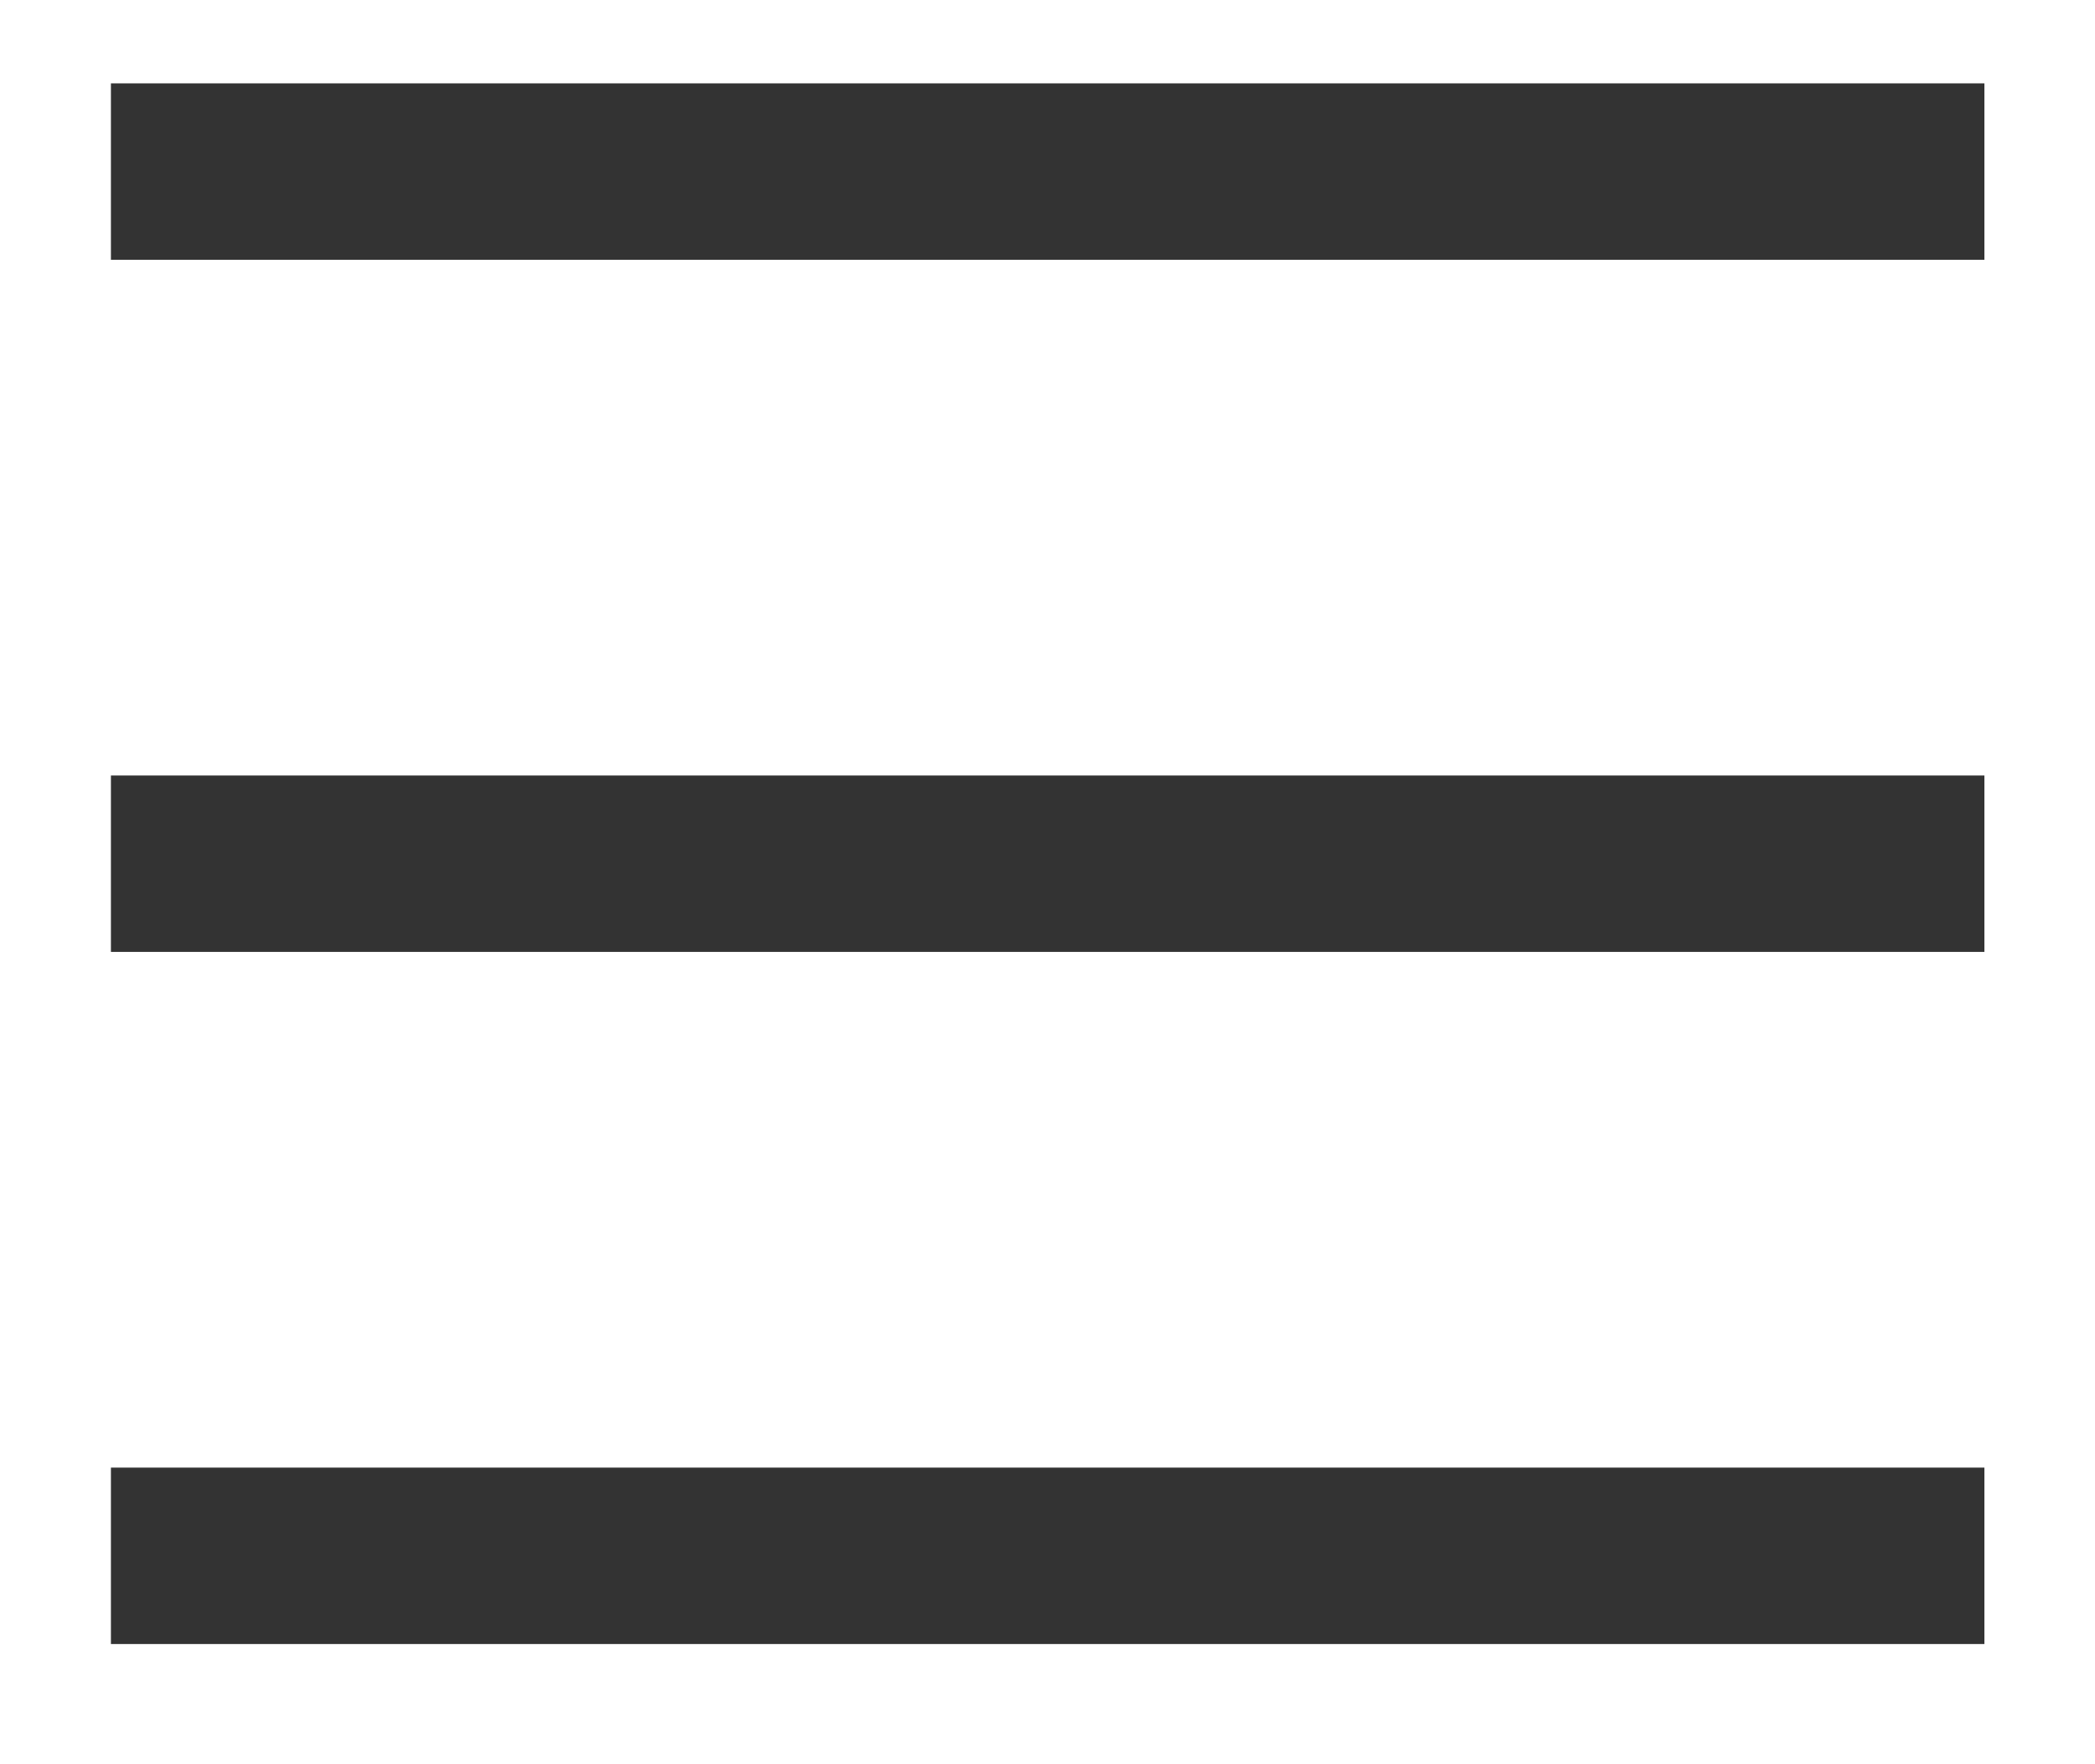
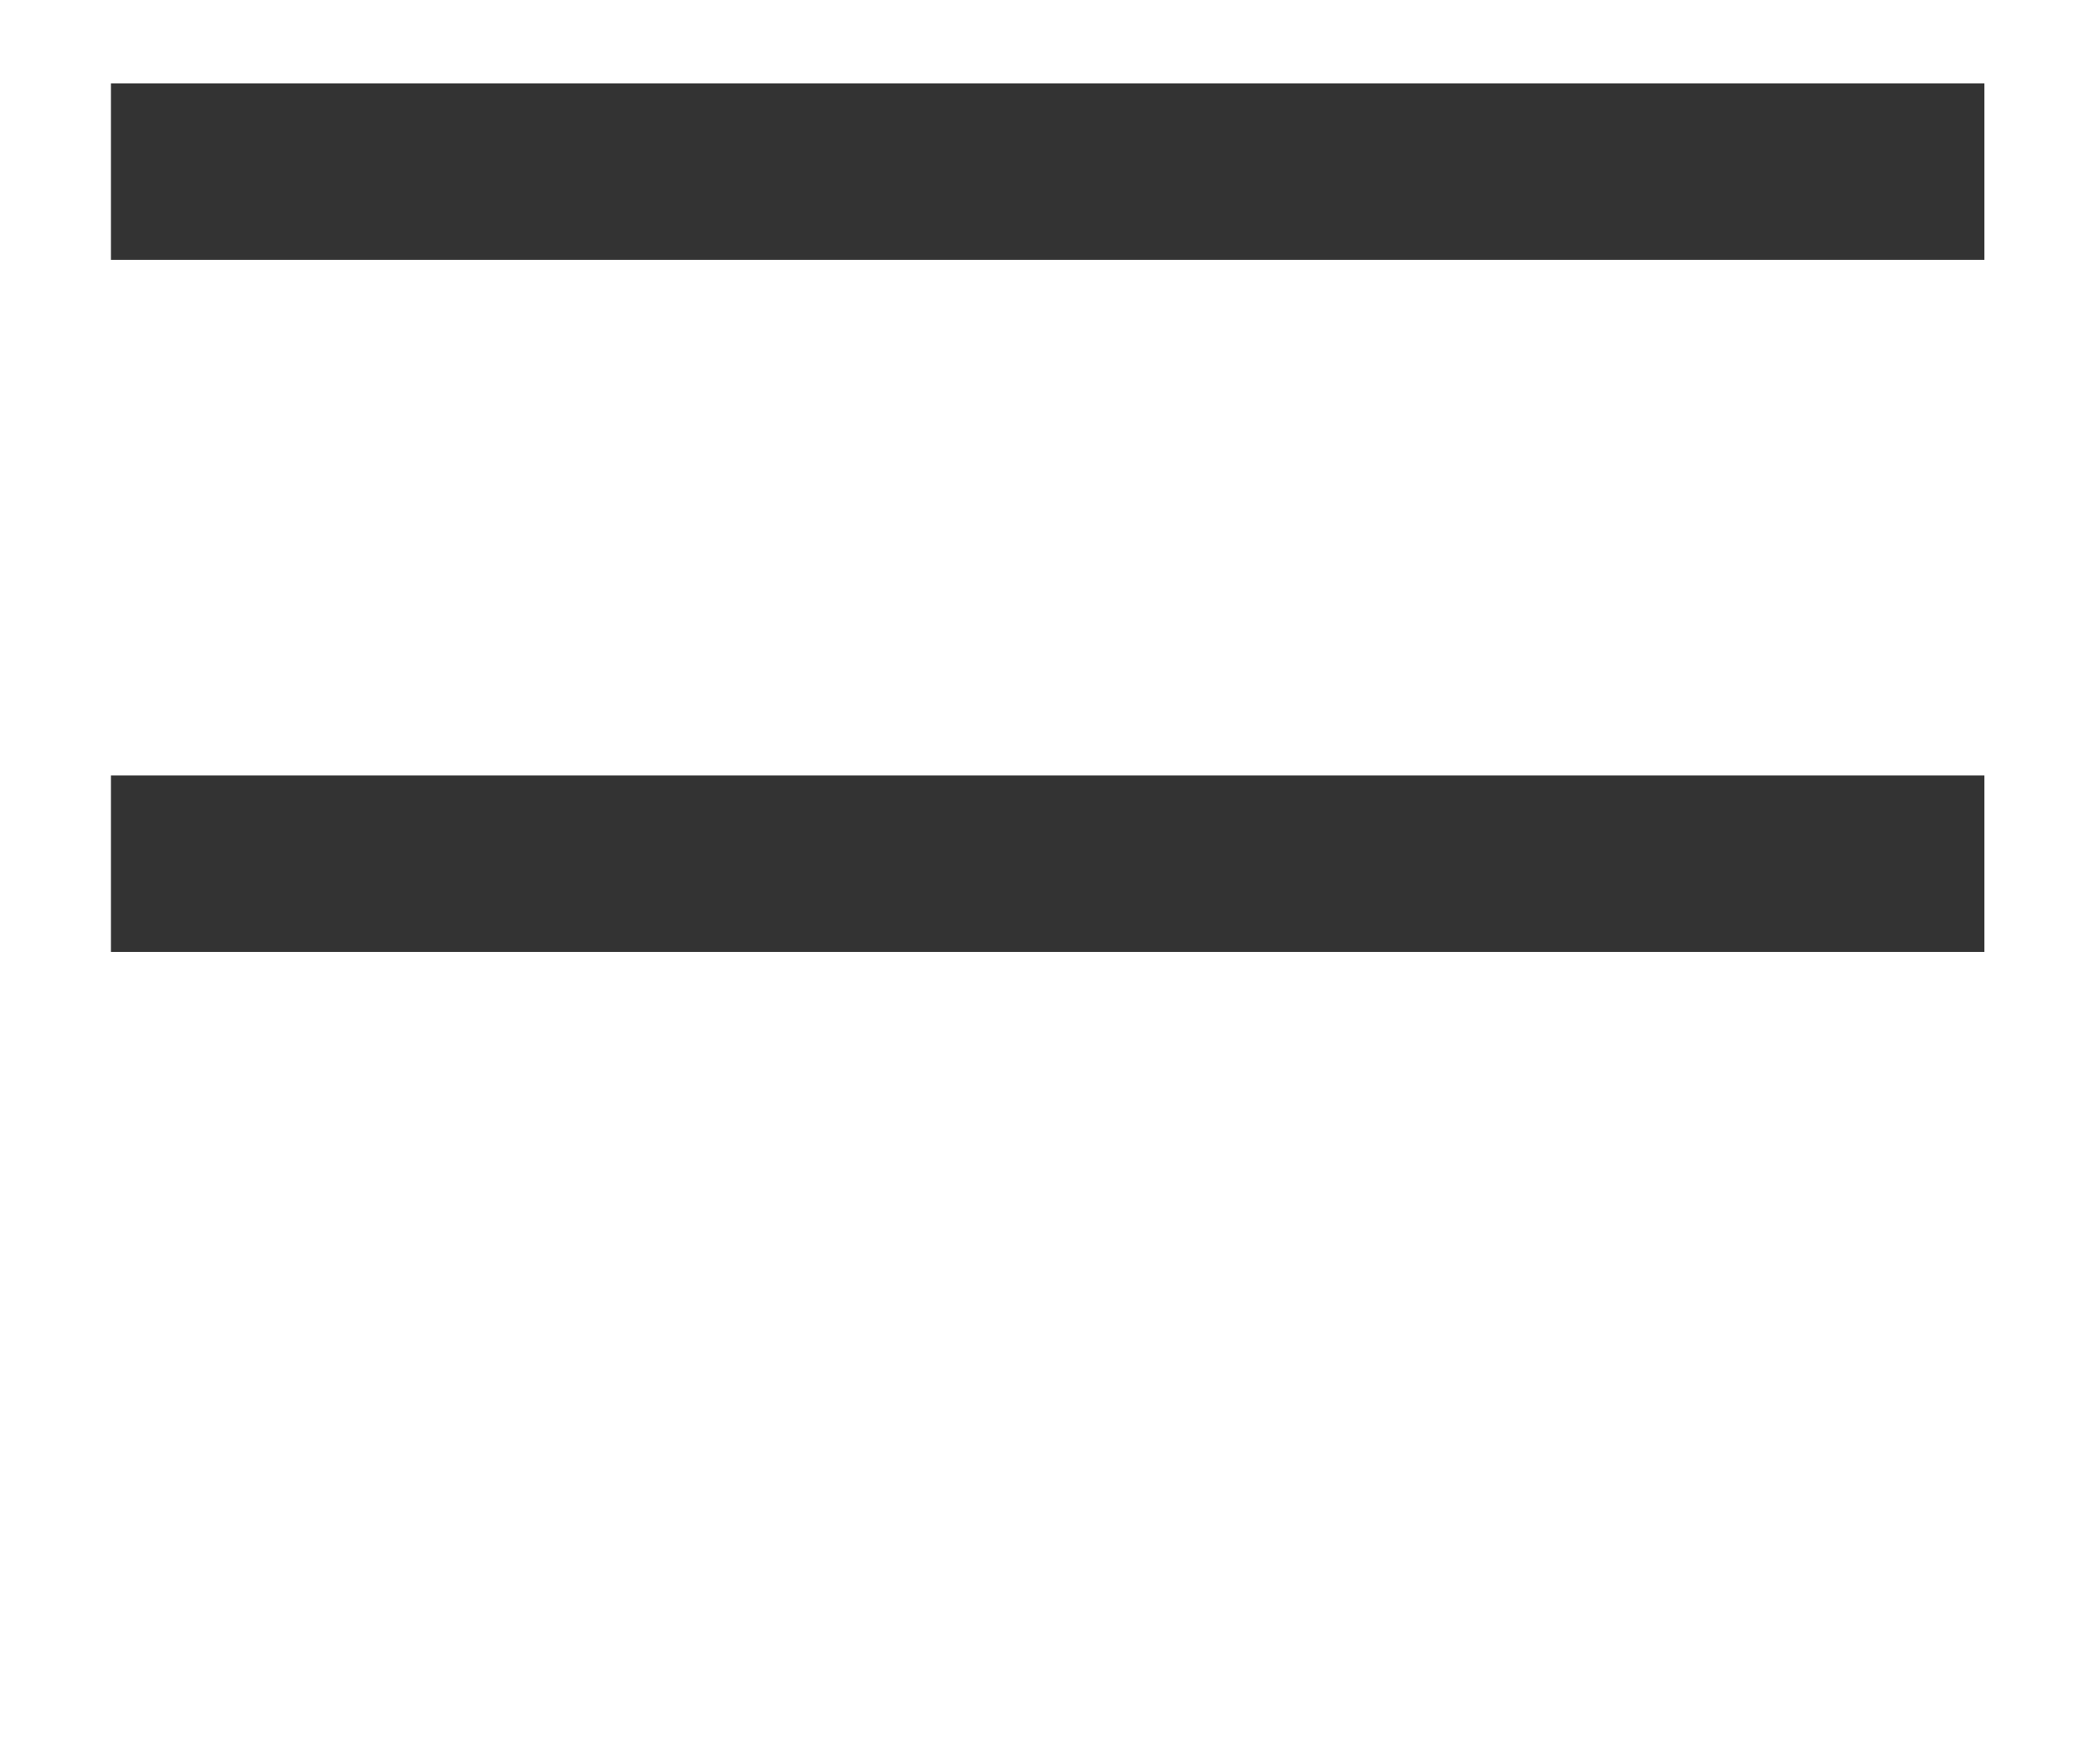
<svg xmlns="http://www.w3.org/2000/svg" width="19" height="16">
-   <path d="M1.006 1.556h16.991M1.006 7.833h16.991M1.006 14.11h16.991" stroke="#333" stroke-width="1.6" fill="none" fill-rule="evenodd" />
+   <path d="M1.006 1.556h16.991M1.006 7.833h16.991M1.006 14.11" stroke="#333" stroke-width="1.6" fill="none" fill-rule="evenodd" />
</svg>